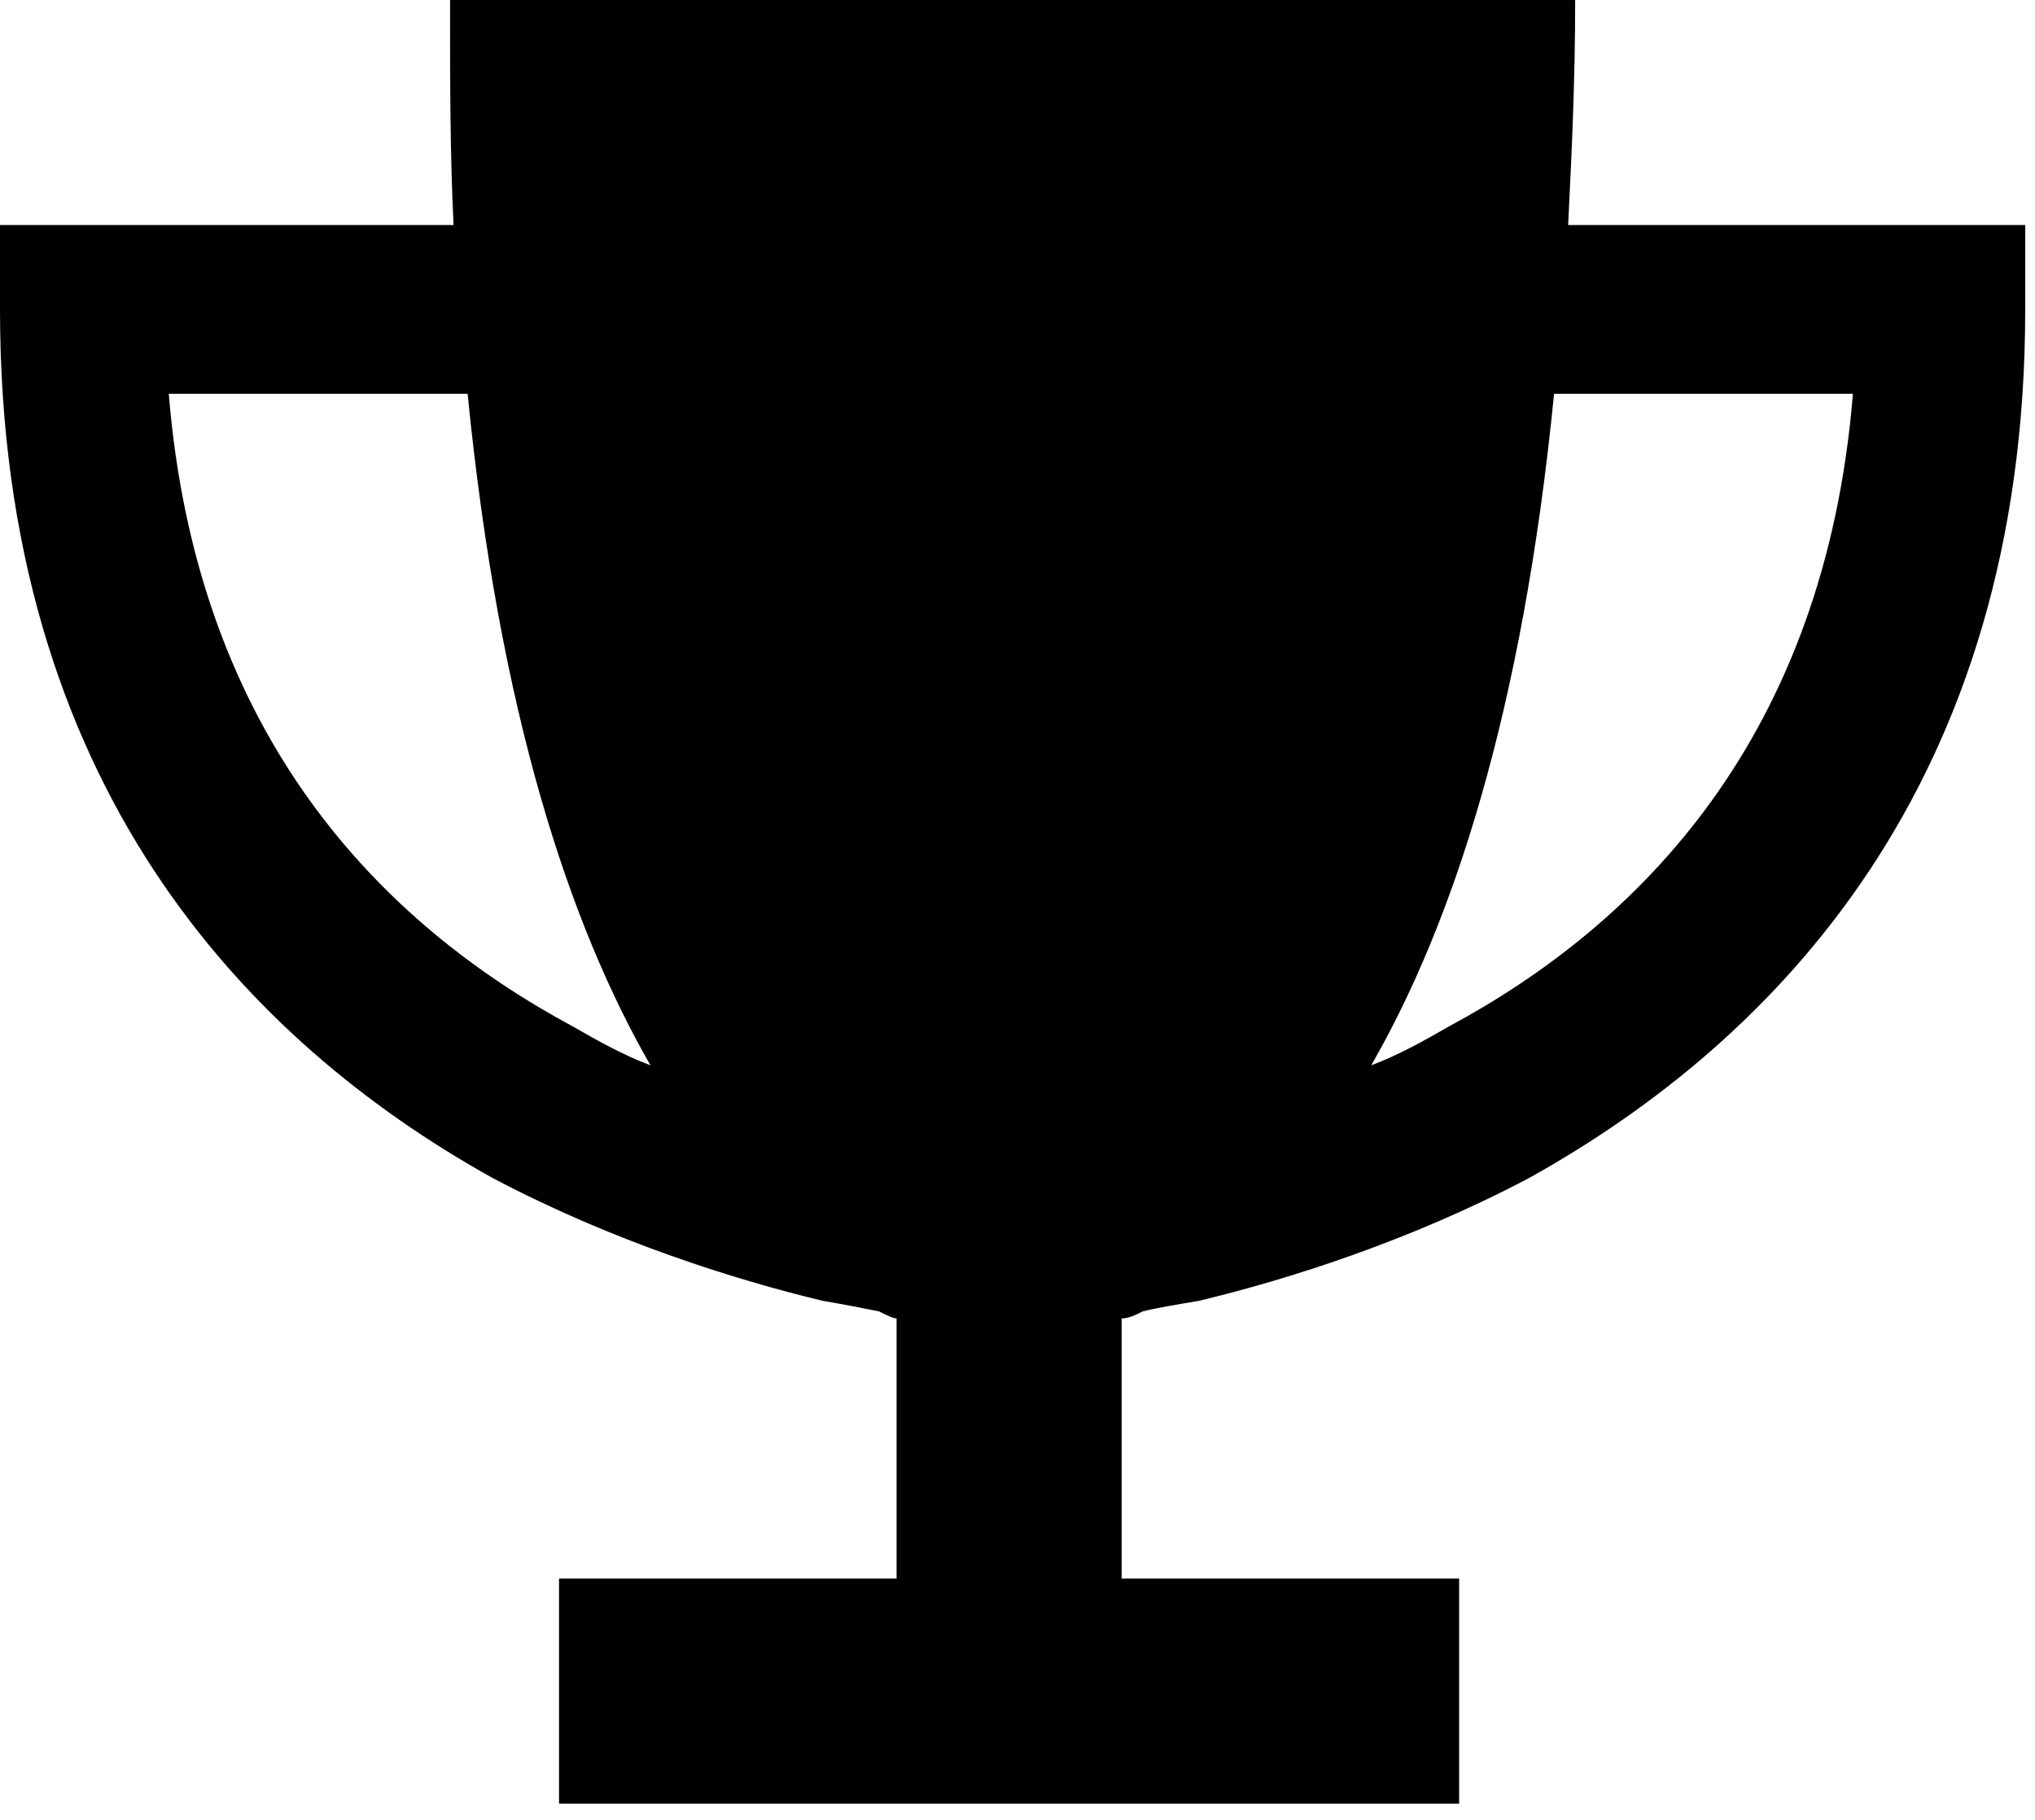
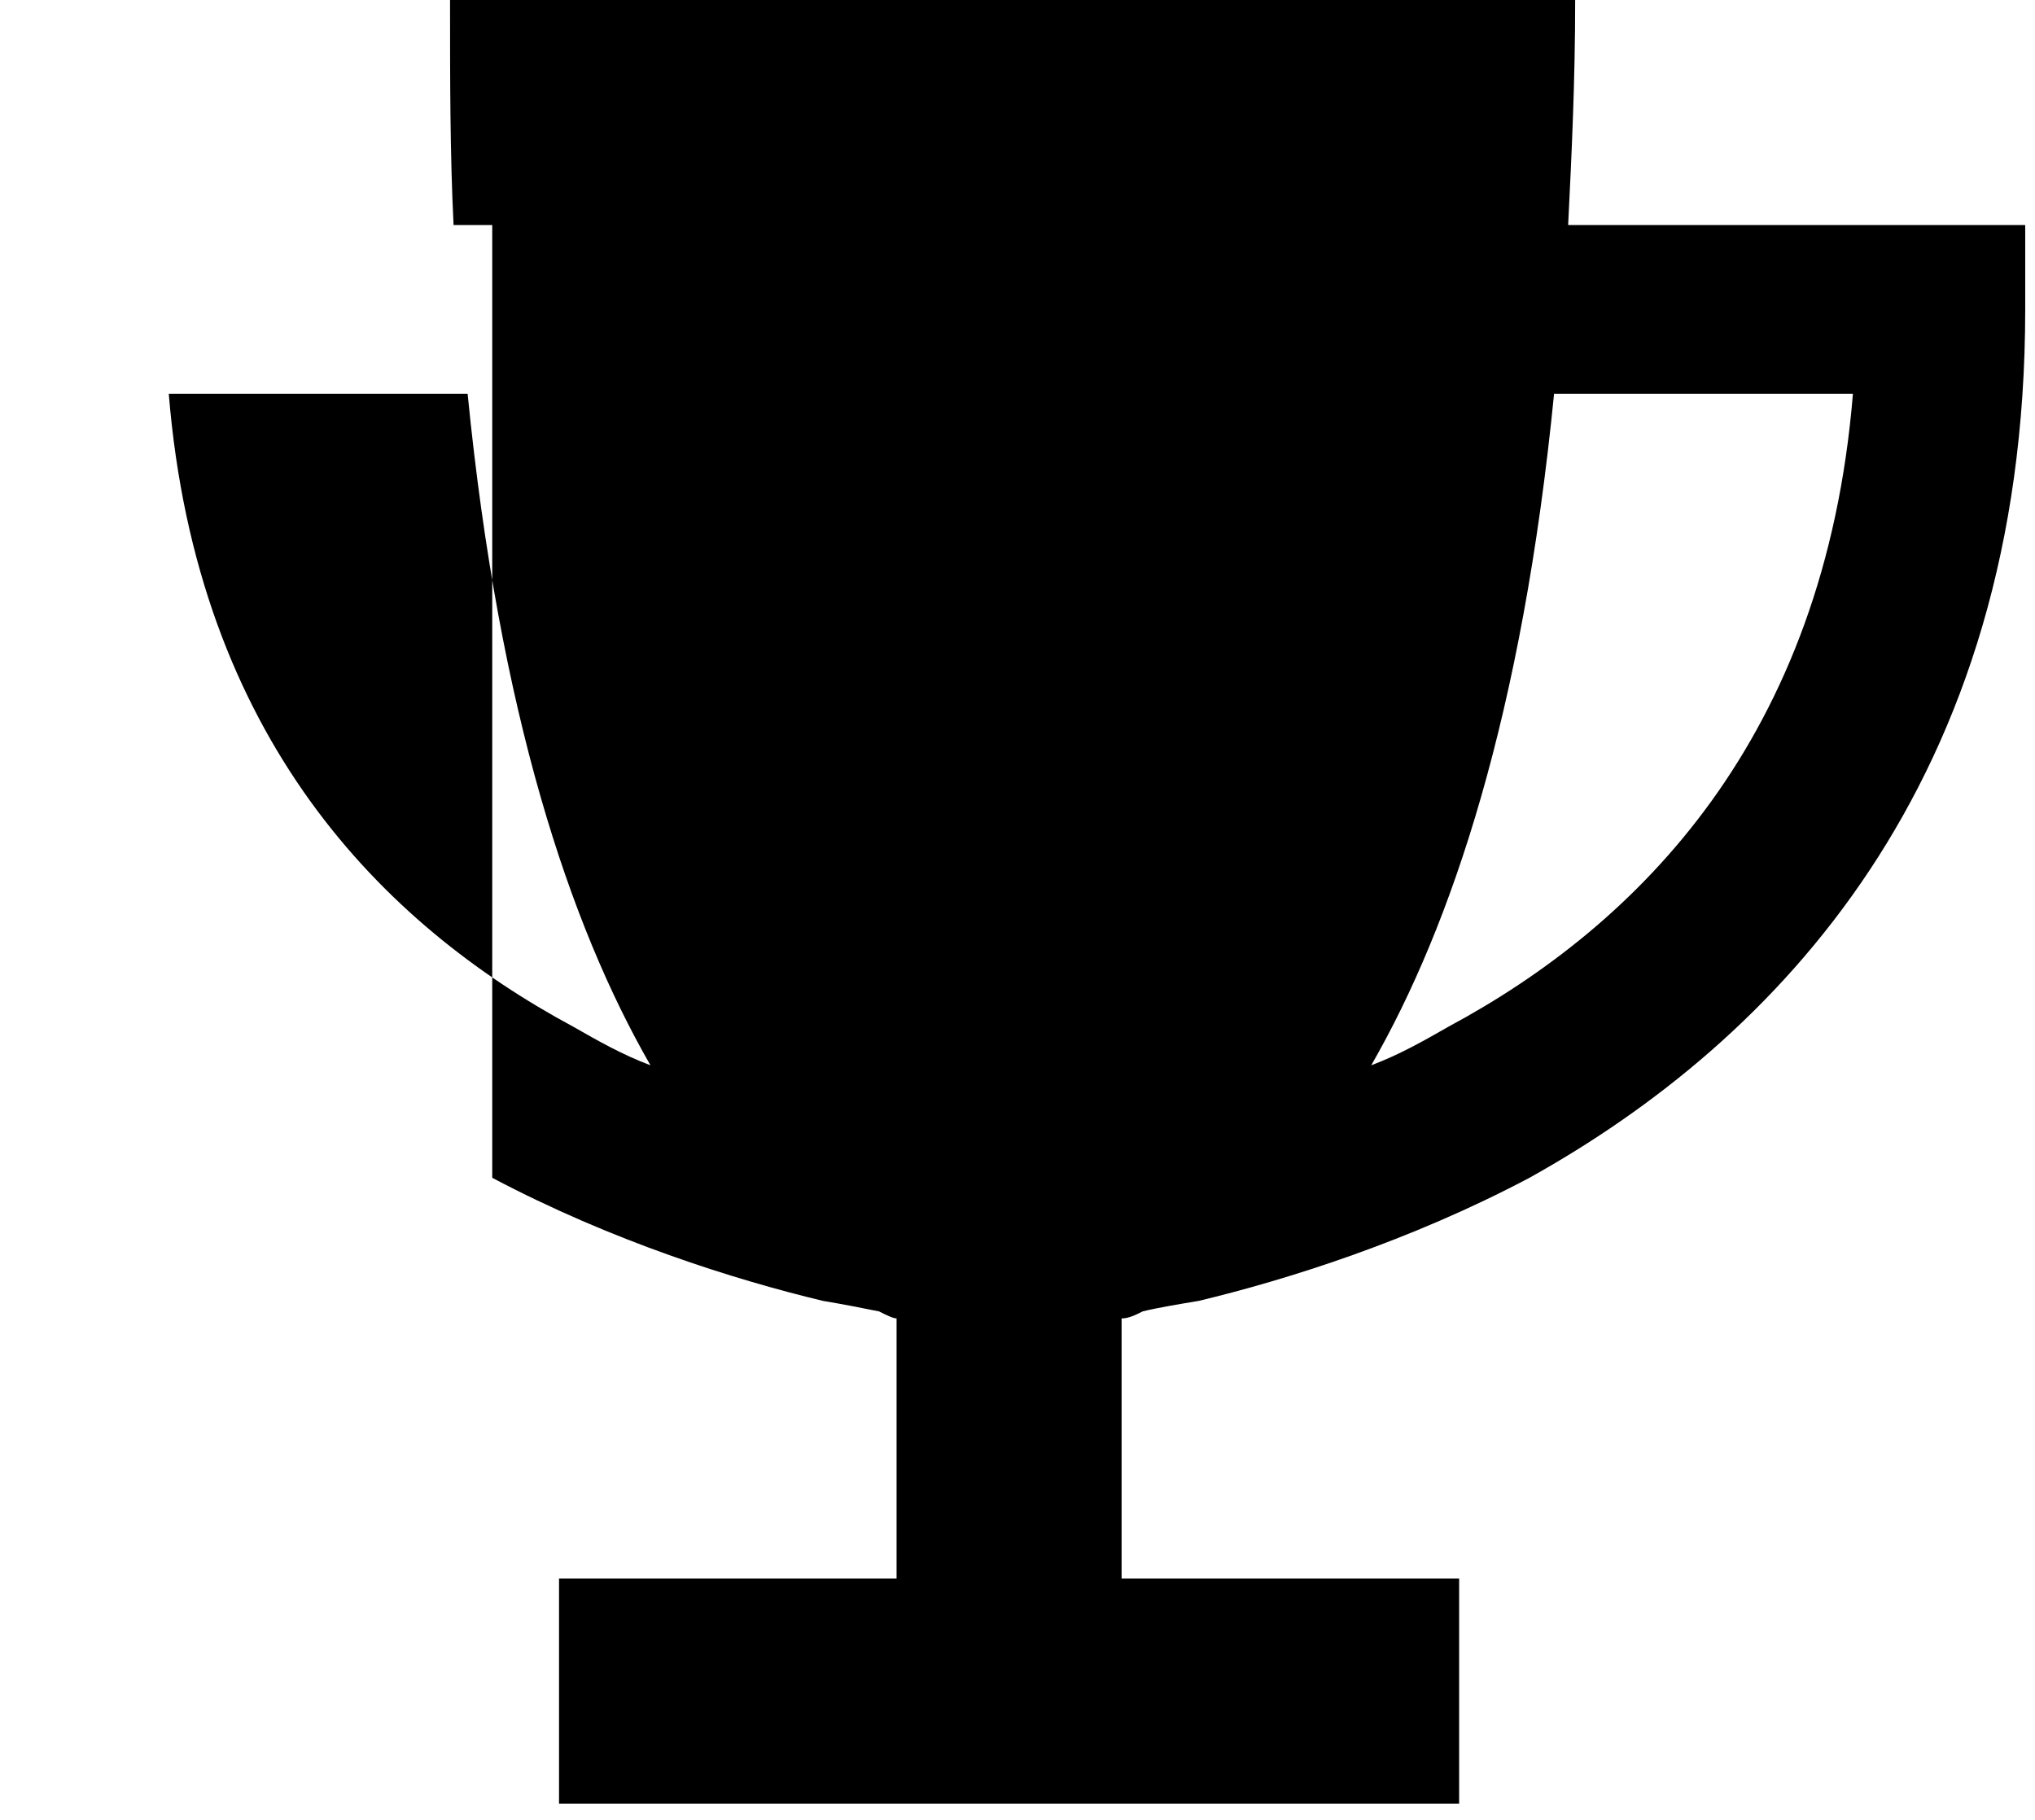
<svg xmlns="http://www.w3.org/2000/svg" width="104" height="93" viewBox="0 0 104 93" fill="none">
-   <path d="M23.18 11.5C23 7.906 23 4.133 23 0H80.5C80.5 4.133 80.32 7.906 80.141 11.5H99.188H103.5V15.812C103.5 40.07 90.742 53.188 78.164 60.195C72.055 63.43 65.766 65.406 61.273 66.484C60.195 66.664 59.117 66.844 58.398 67.023C58.039 67.203 57.68 67.383 57.32 67.383V80.68H70.258H74.57V84.992V87.867V92.18H70.258H32.883H28.57V87.867V84.992V80.68H32.883H45.82V67.383C45.641 67.383 45.281 67.203 44.922 67.023C44.023 66.844 43.125 66.664 42.047 66.484C37.555 65.406 31.266 63.43 25.156 60.195C12.578 53.188 0 40.07 0 15.812V11.5H4.312H23.18ZM23.898 20.125H8.625C10.062 37.734 19.586 47.258 29.289 52.469C30.547 53.188 31.805 53.906 33.242 54.445C29.109 47.258 25.516 36.477 23.898 20.125ZM70.078 54.445C71.516 53.906 72.773 53.188 74.031 52.469C83.734 47.258 93.258 37.734 94.695 20.125H79.422C77.805 36.477 74.211 47.258 70.078 54.445Z" fill="black" />
+   <path d="M23.18 11.5C23 7.906 23 4.133 23 0H80.5C80.5 4.133 80.32 7.906 80.141 11.5H99.188H103.5V15.812C103.5 40.07 90.742 53.188 78.164 60.195C72.055 63.43 65.766 65.406 61.273 66.484C60.195 66.664 59.117 66.844 58.398 67.023C58.039 67.203 57.68 67.383 57.32 67.383V80.68H70.258H74.57V84.992V87.867V92.18H70.258H32.883H28.57V87.867V84.992V80.68H32.883H45.82V67.383C45.641 67.383 45.281 67.203 44.922 67.023C44.023 66.844 43.125 66.664 42.047 66.484C37.555 65.406 31.266 63.43 25.156 60.195V11.5H4.312H23.18ZM23.898 20.125H8.625C10.062 37.734 19.586 47.258 29.289 52.469C30.547 53.188 31.805 53.906 33.242 54.445C29.109 47.258 25.516 36.477 23.898 20.125ZM70.078 54.445C71.516 53.906 72.773 53.188 74.031 52.469C83.734 47.258 93.258 37.734 94.695 20.125H79.422C77.805 36.477 74.211 47.258 70.078 54.445Z" fill="black" />
</svg>